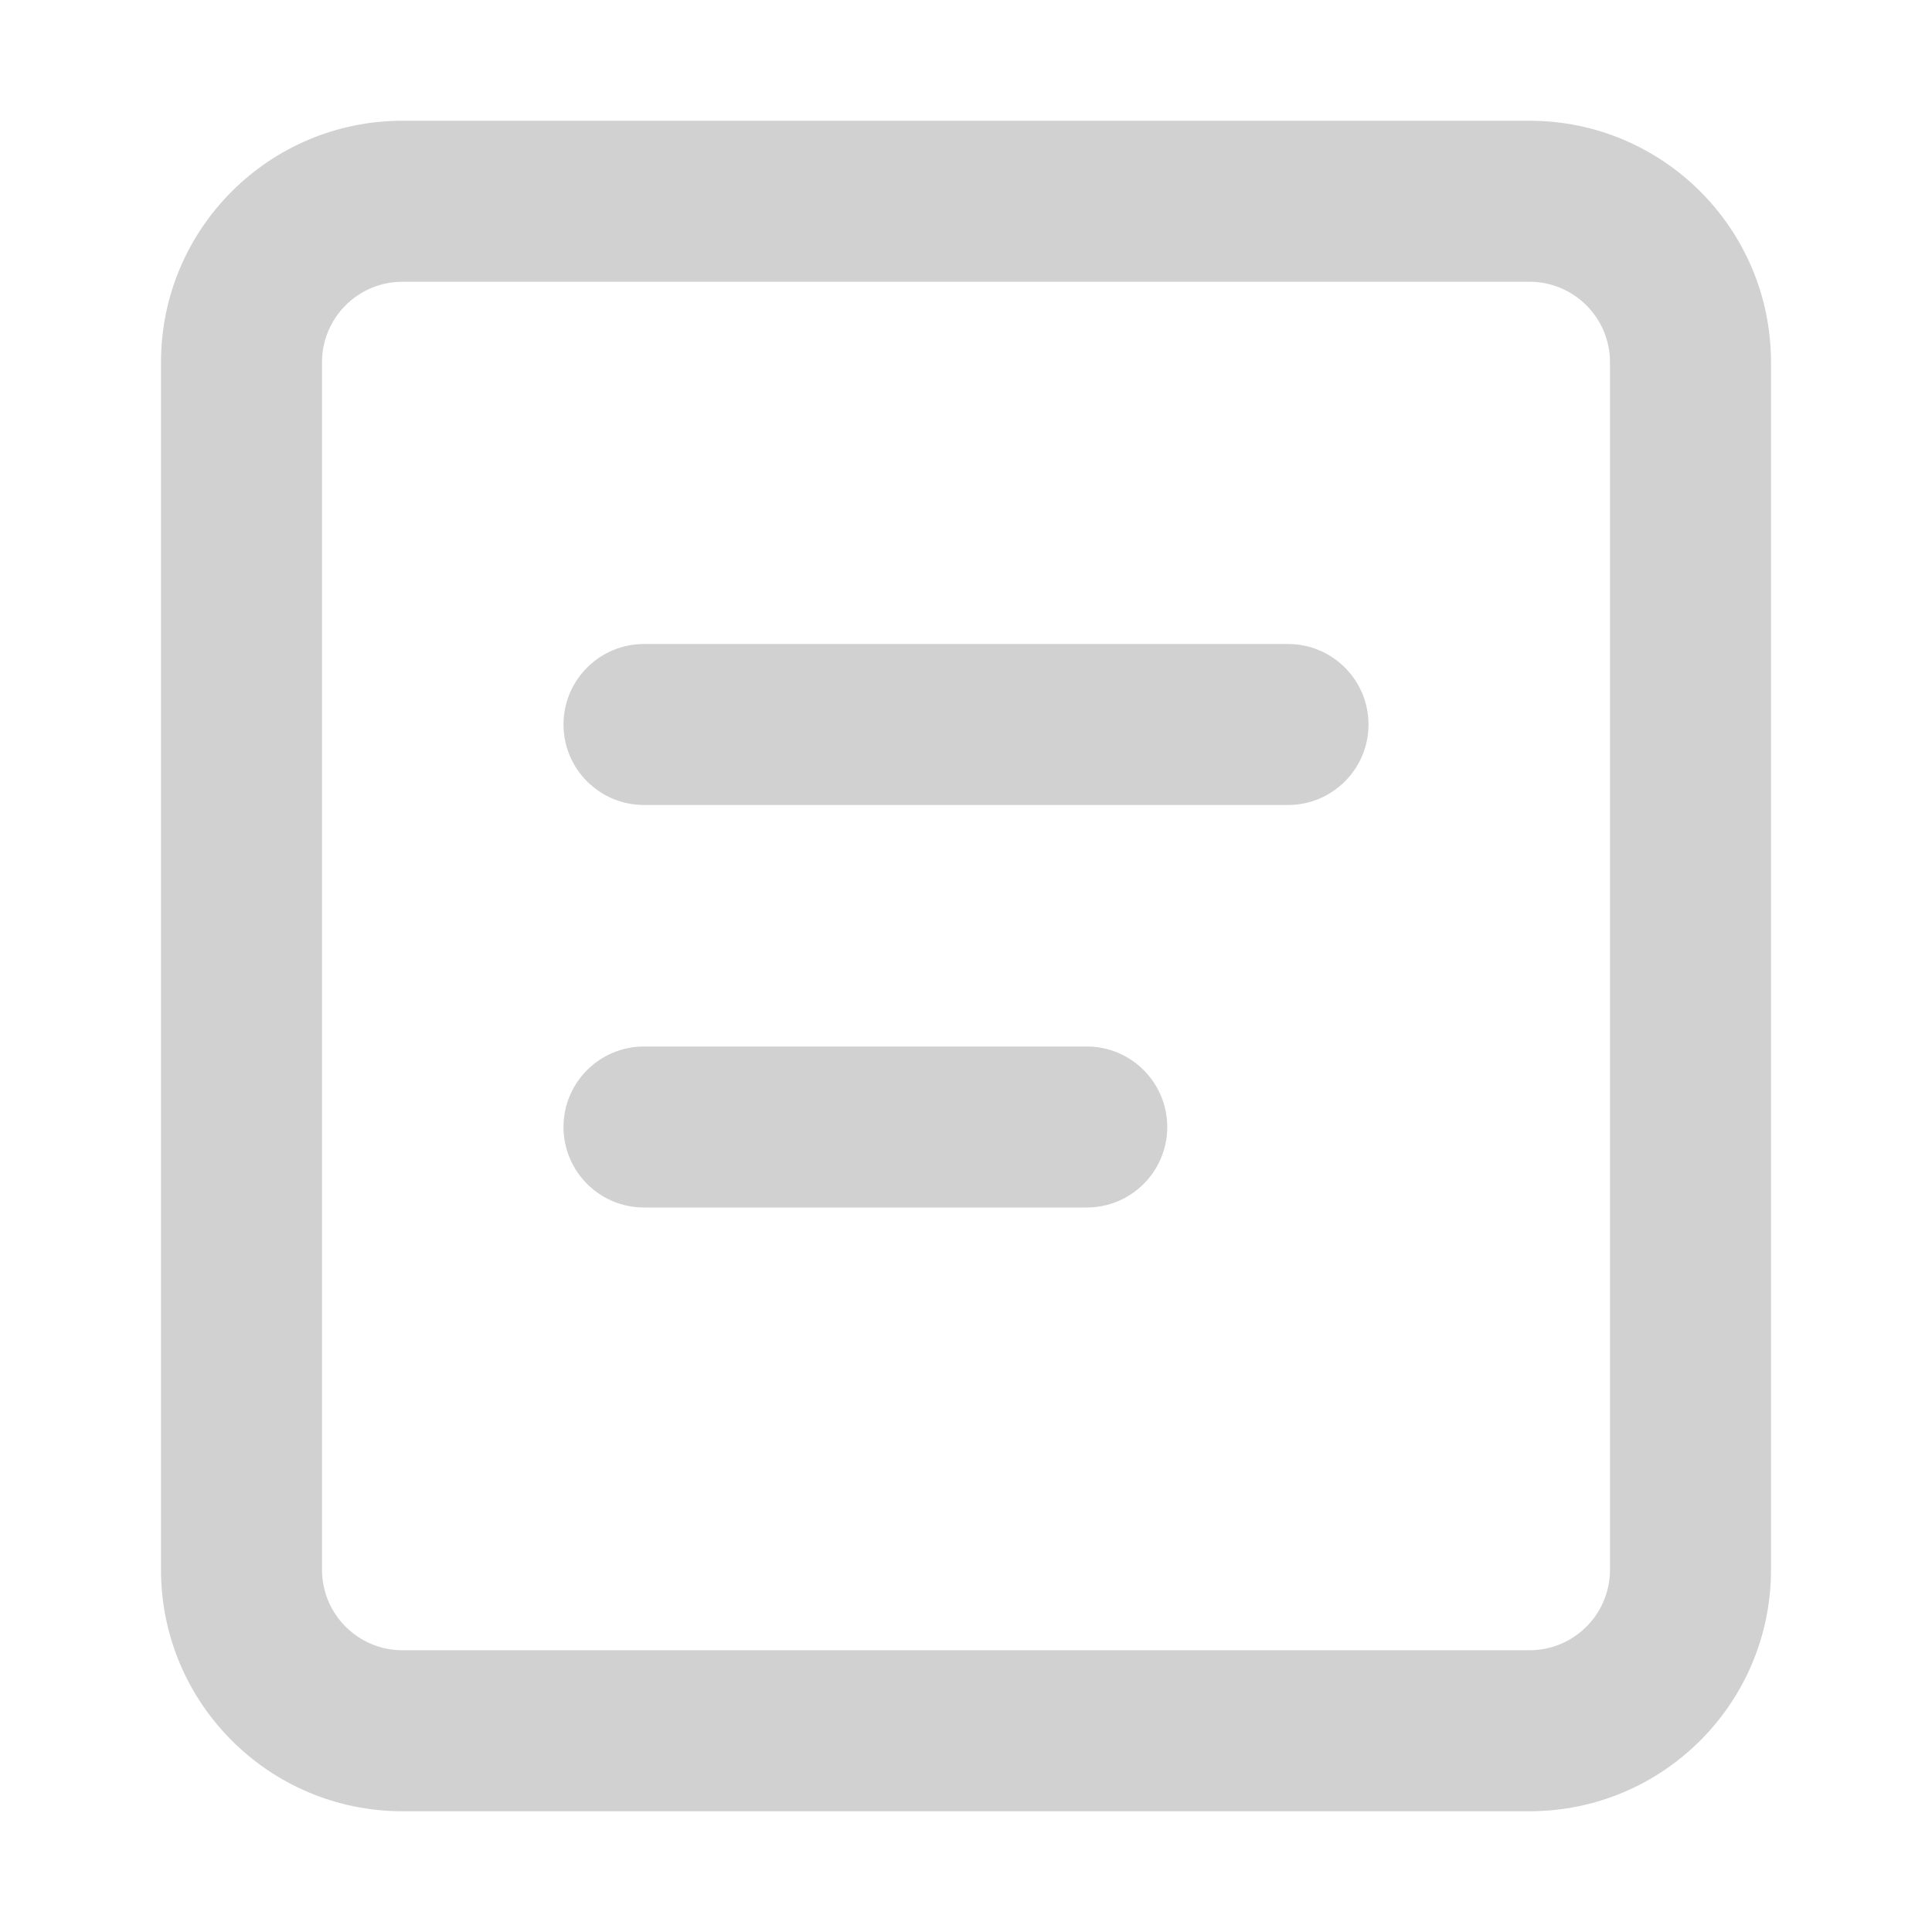
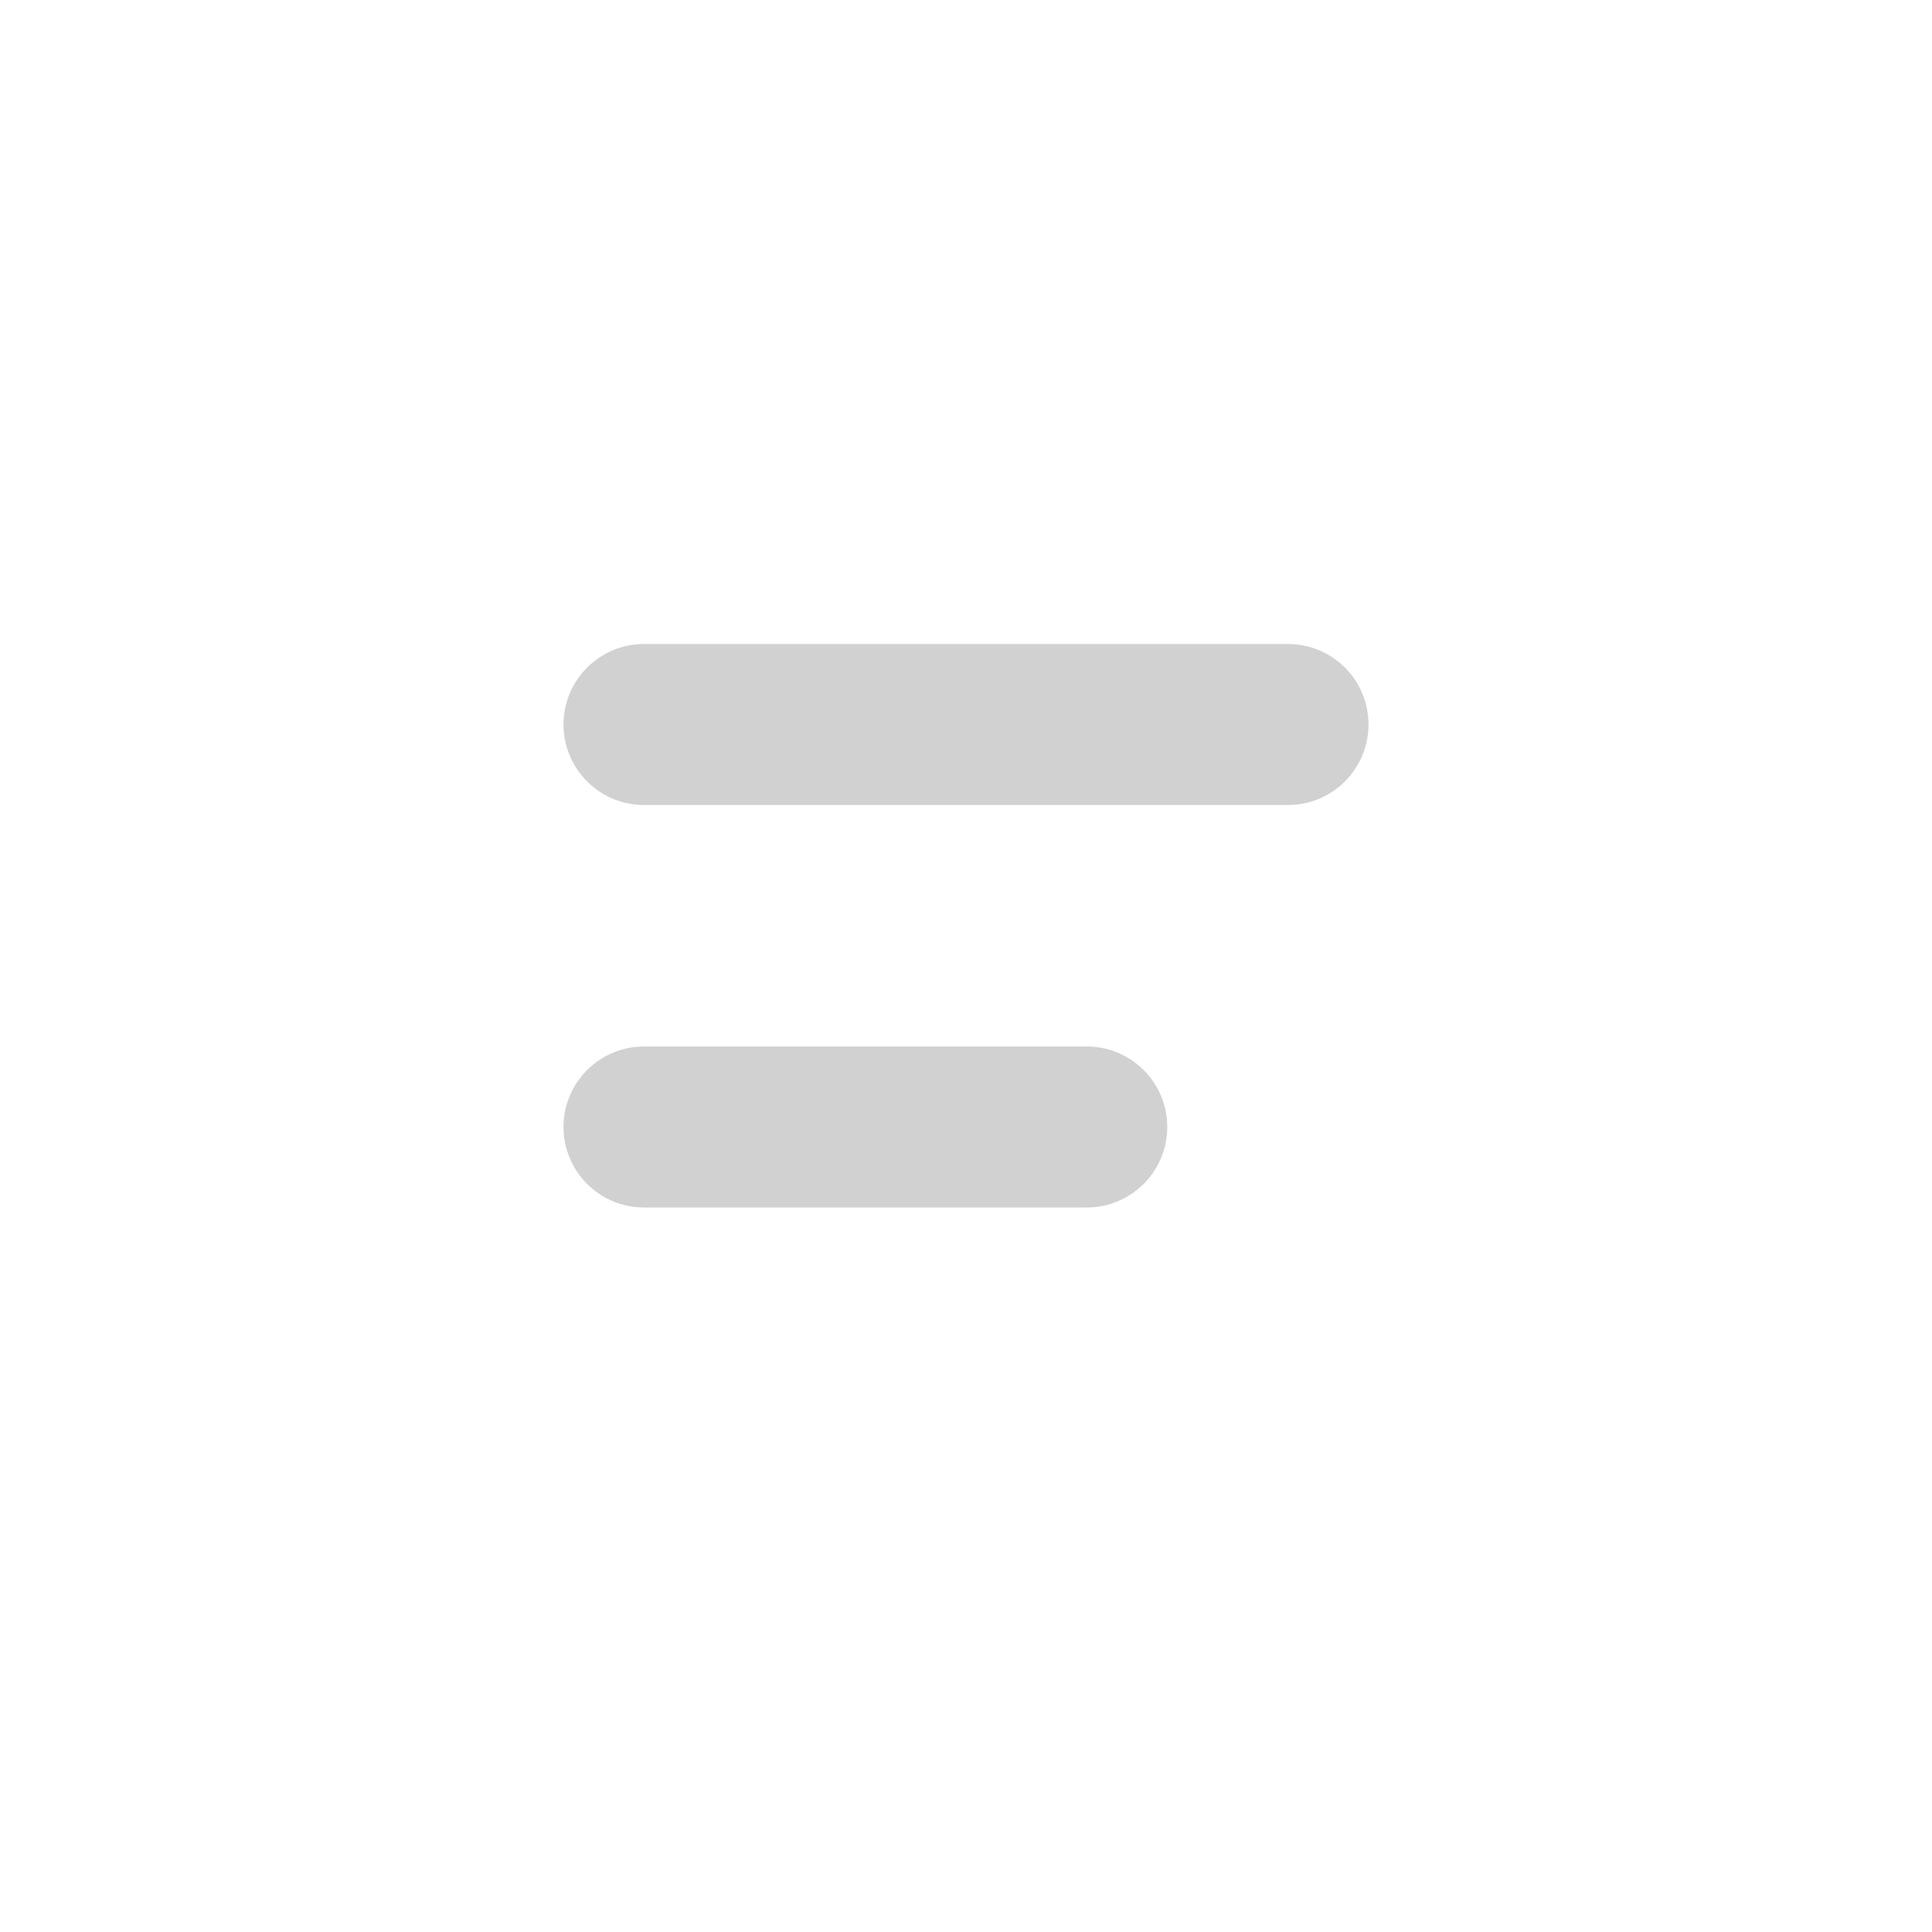
<svg xmlns="http://www.w3.org/2000/svg" width="24" height="24" viewBox="0 0 24 24" fill="none">
-   <path fill-rule="evenodd" clip-rule="evenodd" d="M22 4.5L22 19.5C22 21.157 20.657 22.5 19 22.5L5 22.5C3.343 22.5 2 21.157 2 19.5L2 4.5C2 2.843 3.343 1.5 5 1.5L19 1.5C20.657 1.5 22 2.843 22 4.5ZM20 19.5L20 4.5C20 3.948 19.552 3.5 19 3.5L5 3.5C4.448 3.5 4 3.948 4 4.5L4 19.5C4 20.052 4.448 20.5 5 20.5L19 20.5C19.552 20.5 20 20.052 20 19.5Z" fill="#D1D1D2" />
  <path fill-rule="evenodd" clip-rule="evenodd" d="M7 9C7 8.448 7.448 8 8 8H16C16.552 8 17 8.448 17 9C17 9.552 16.552 10 16 10H8C7.448 10 7 9.552 7 9Z" fill="#D1D1D2" />
  <path fill-rule="evenodd" clip-rule="evenodd" d="M7 14C7 13.448 7.448 13 8 13H13.5C14.052 13 14.5 13.448 14.5 14C14.5 14.552 14.052 15 13.5 15H8C7.448 15 7 14.552 7 14Z" fill="#D1D1D2" />
</svg>